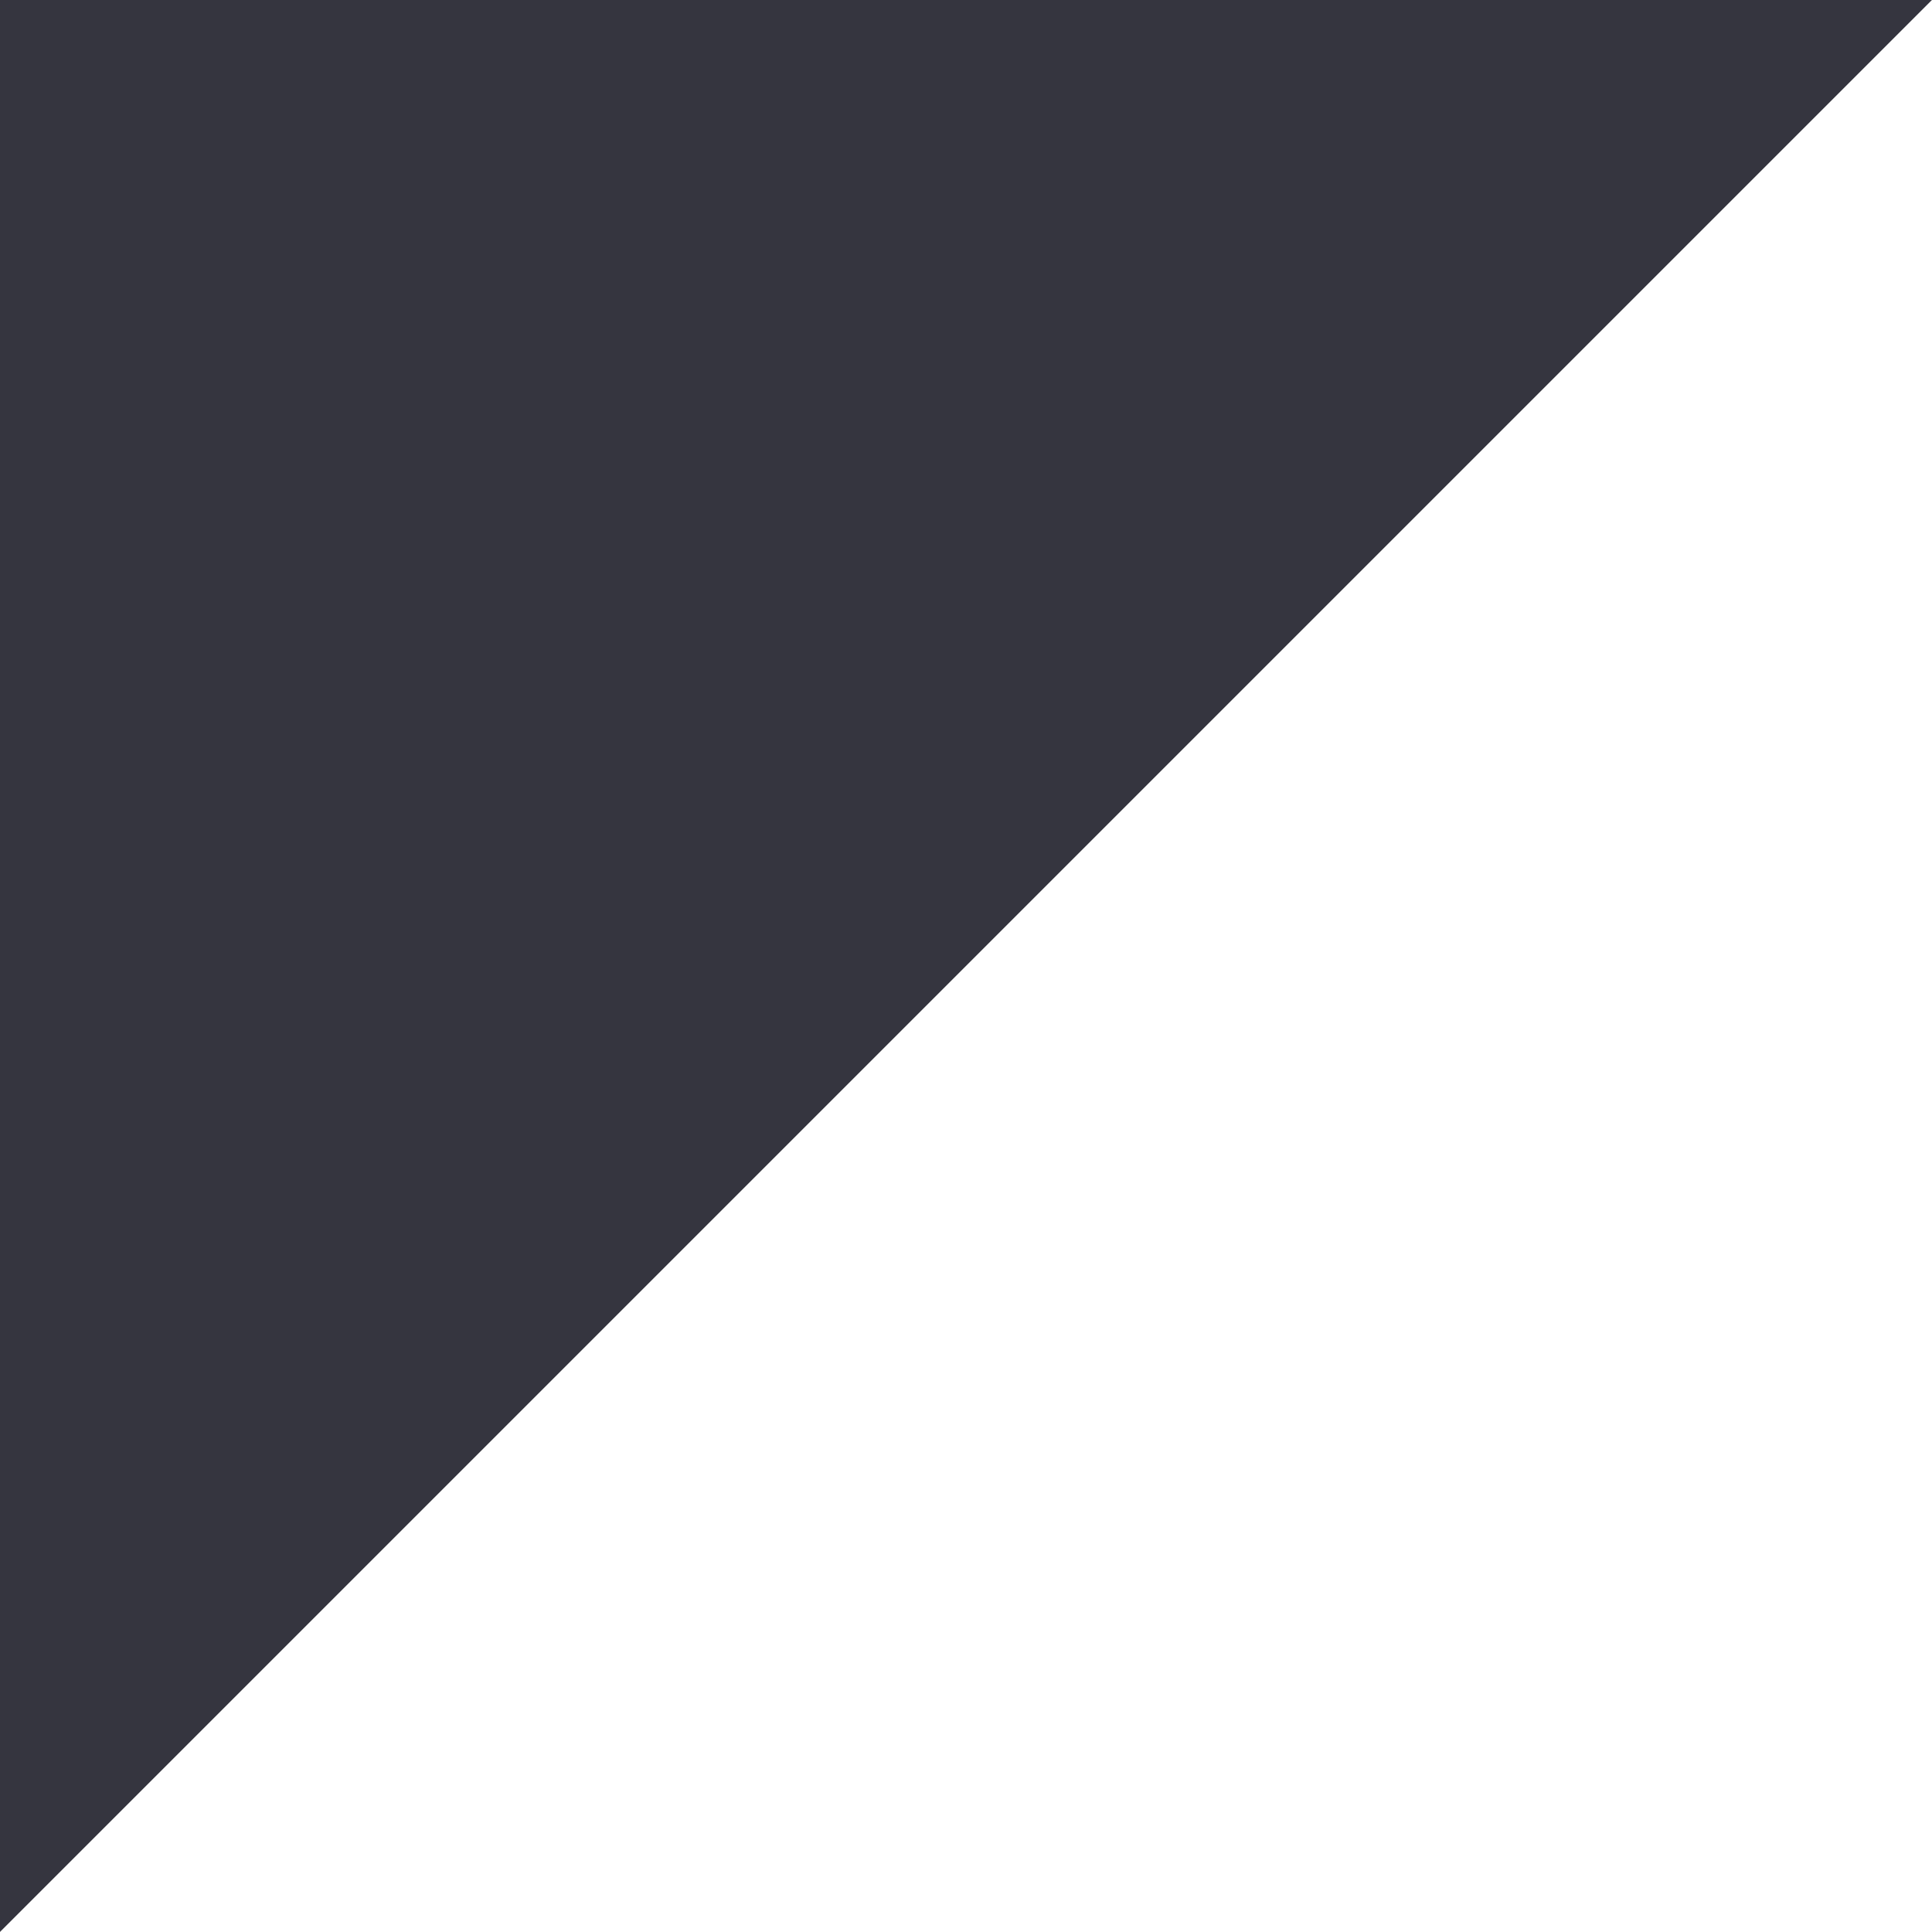
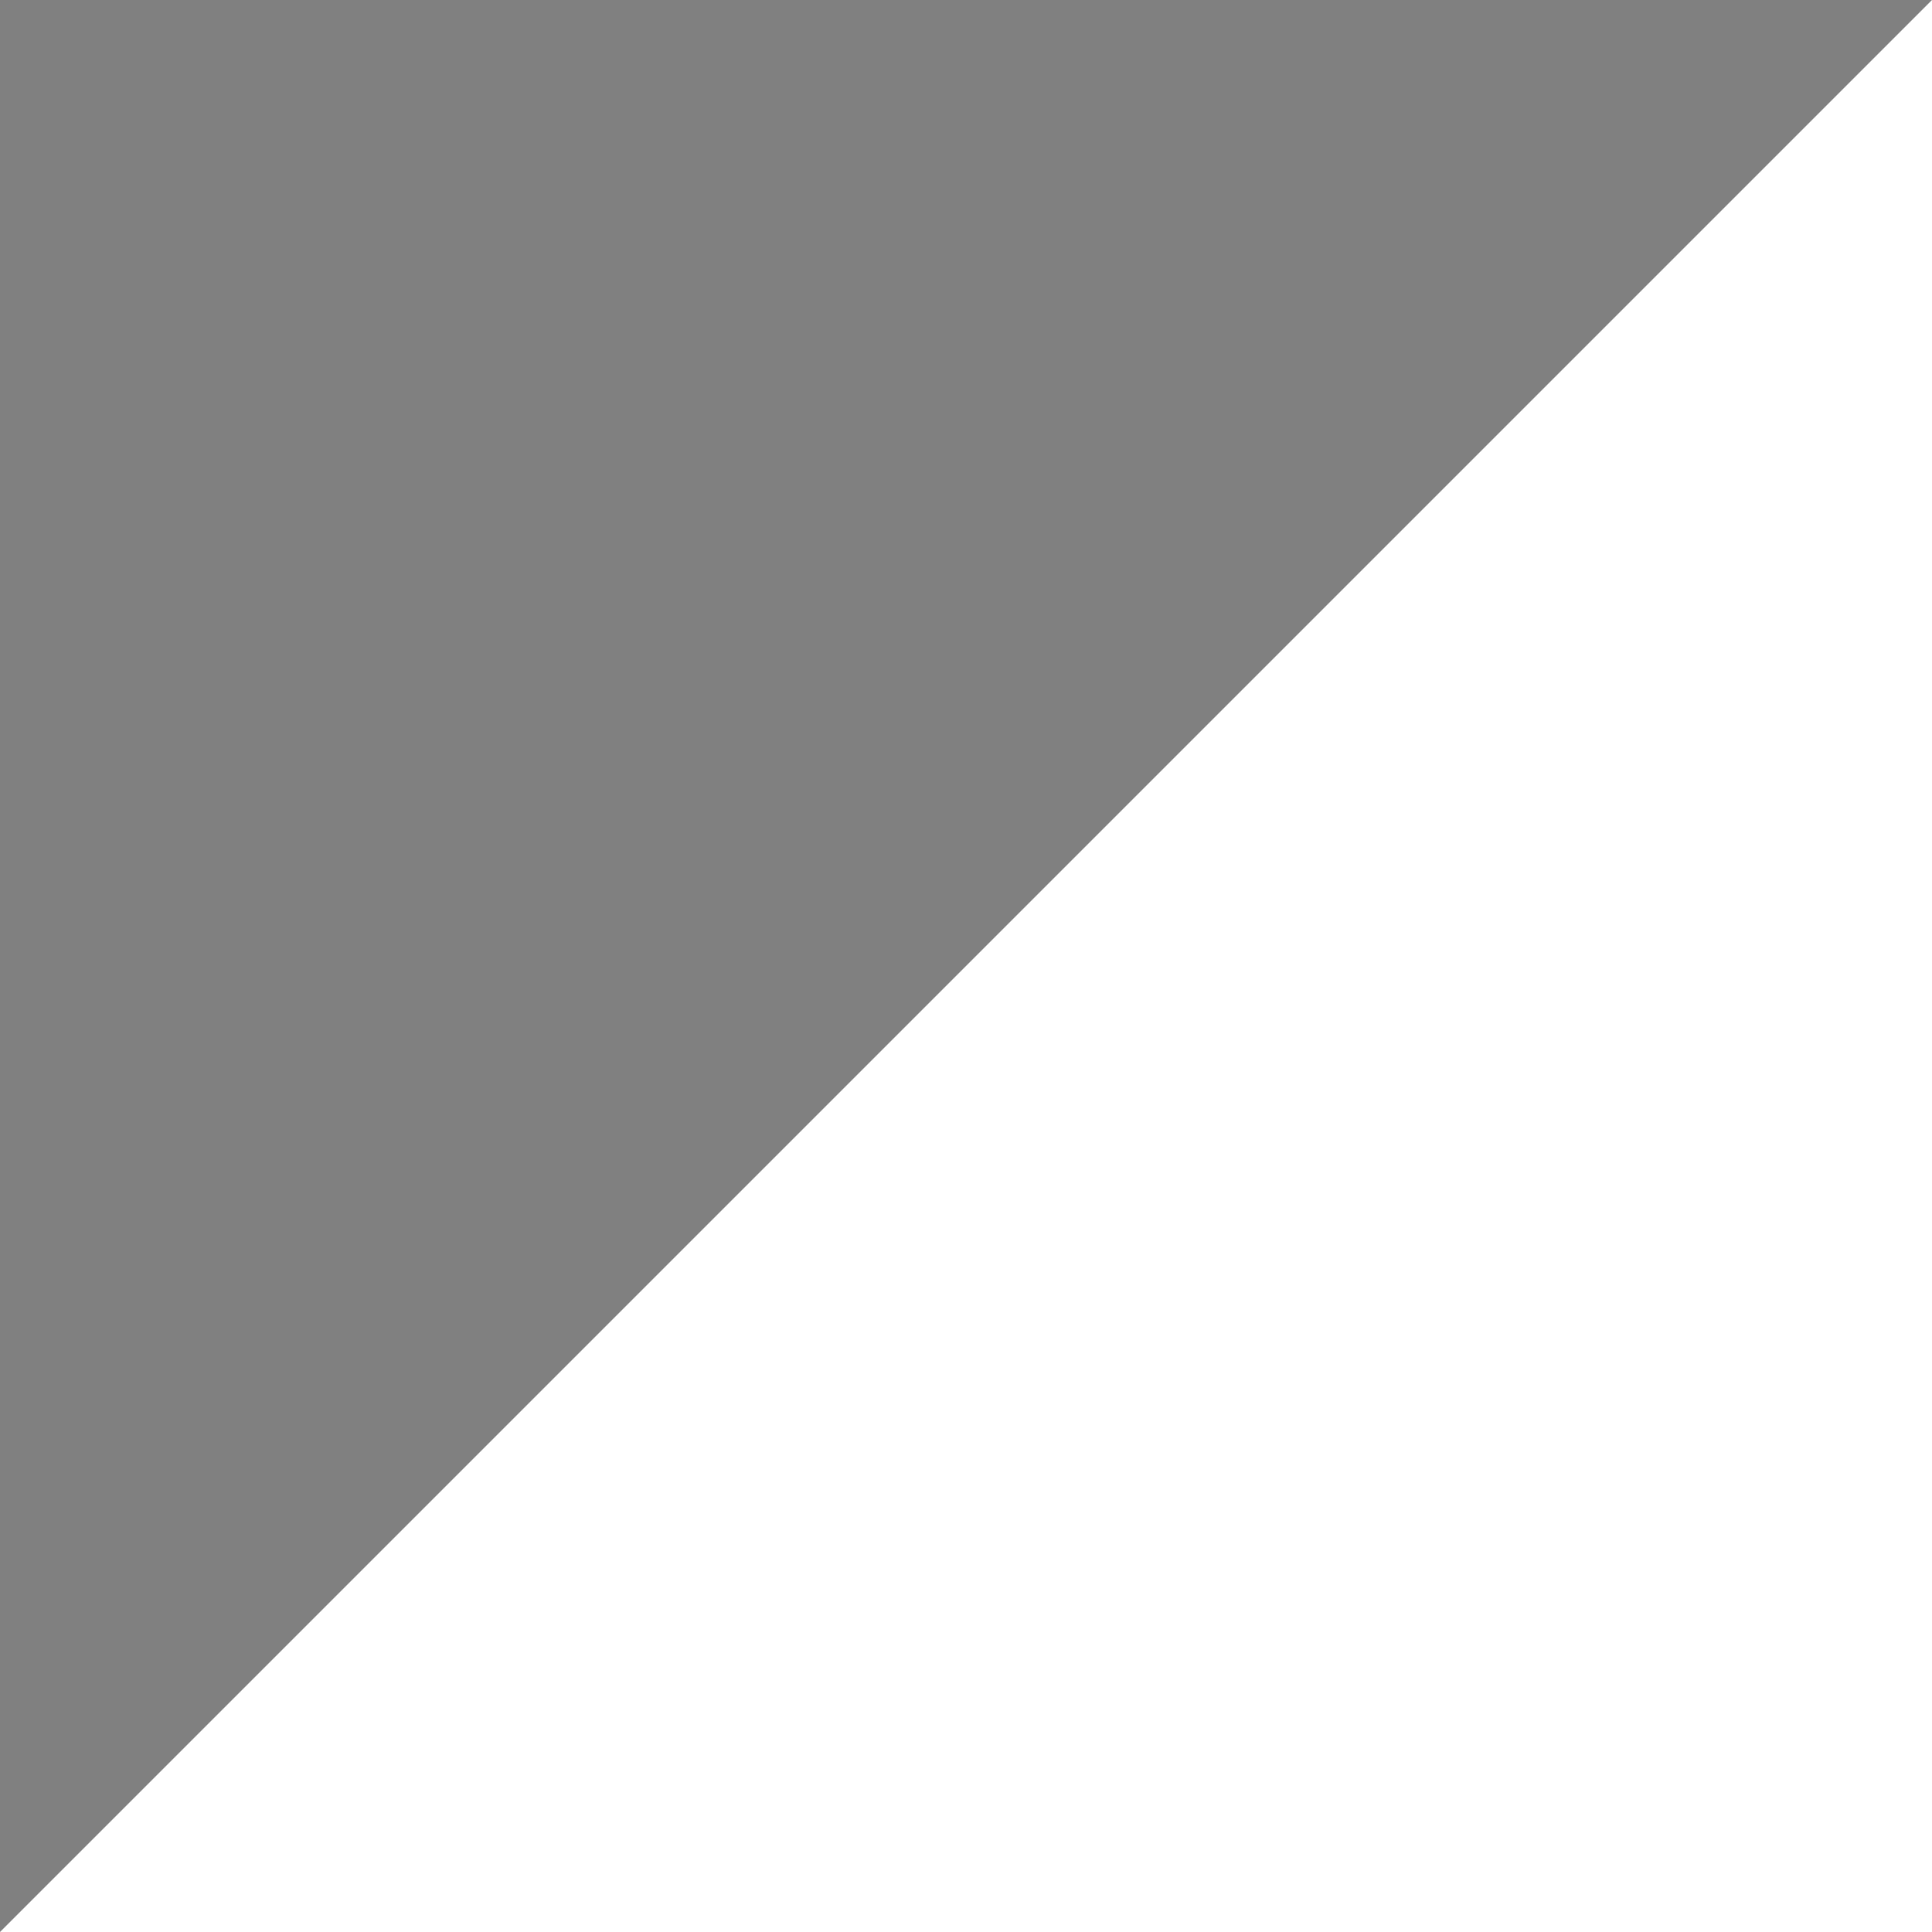
<svg xmlns="http://www.w3.org/2000/svg" width="10px" height="10px" version="1.1" preserveAspectRatio="none" x="0" y="0" xml:space="preserve">
  <rect width="100%" height="100%" fill="#808080" stroke="none" />
-   <polygon style="fill:#35353f;" points="0,0 10,0 0,10 " />
  <polygon style="fill:#ffffff;" points="10,10 0,10 10,0 " />
</svg>